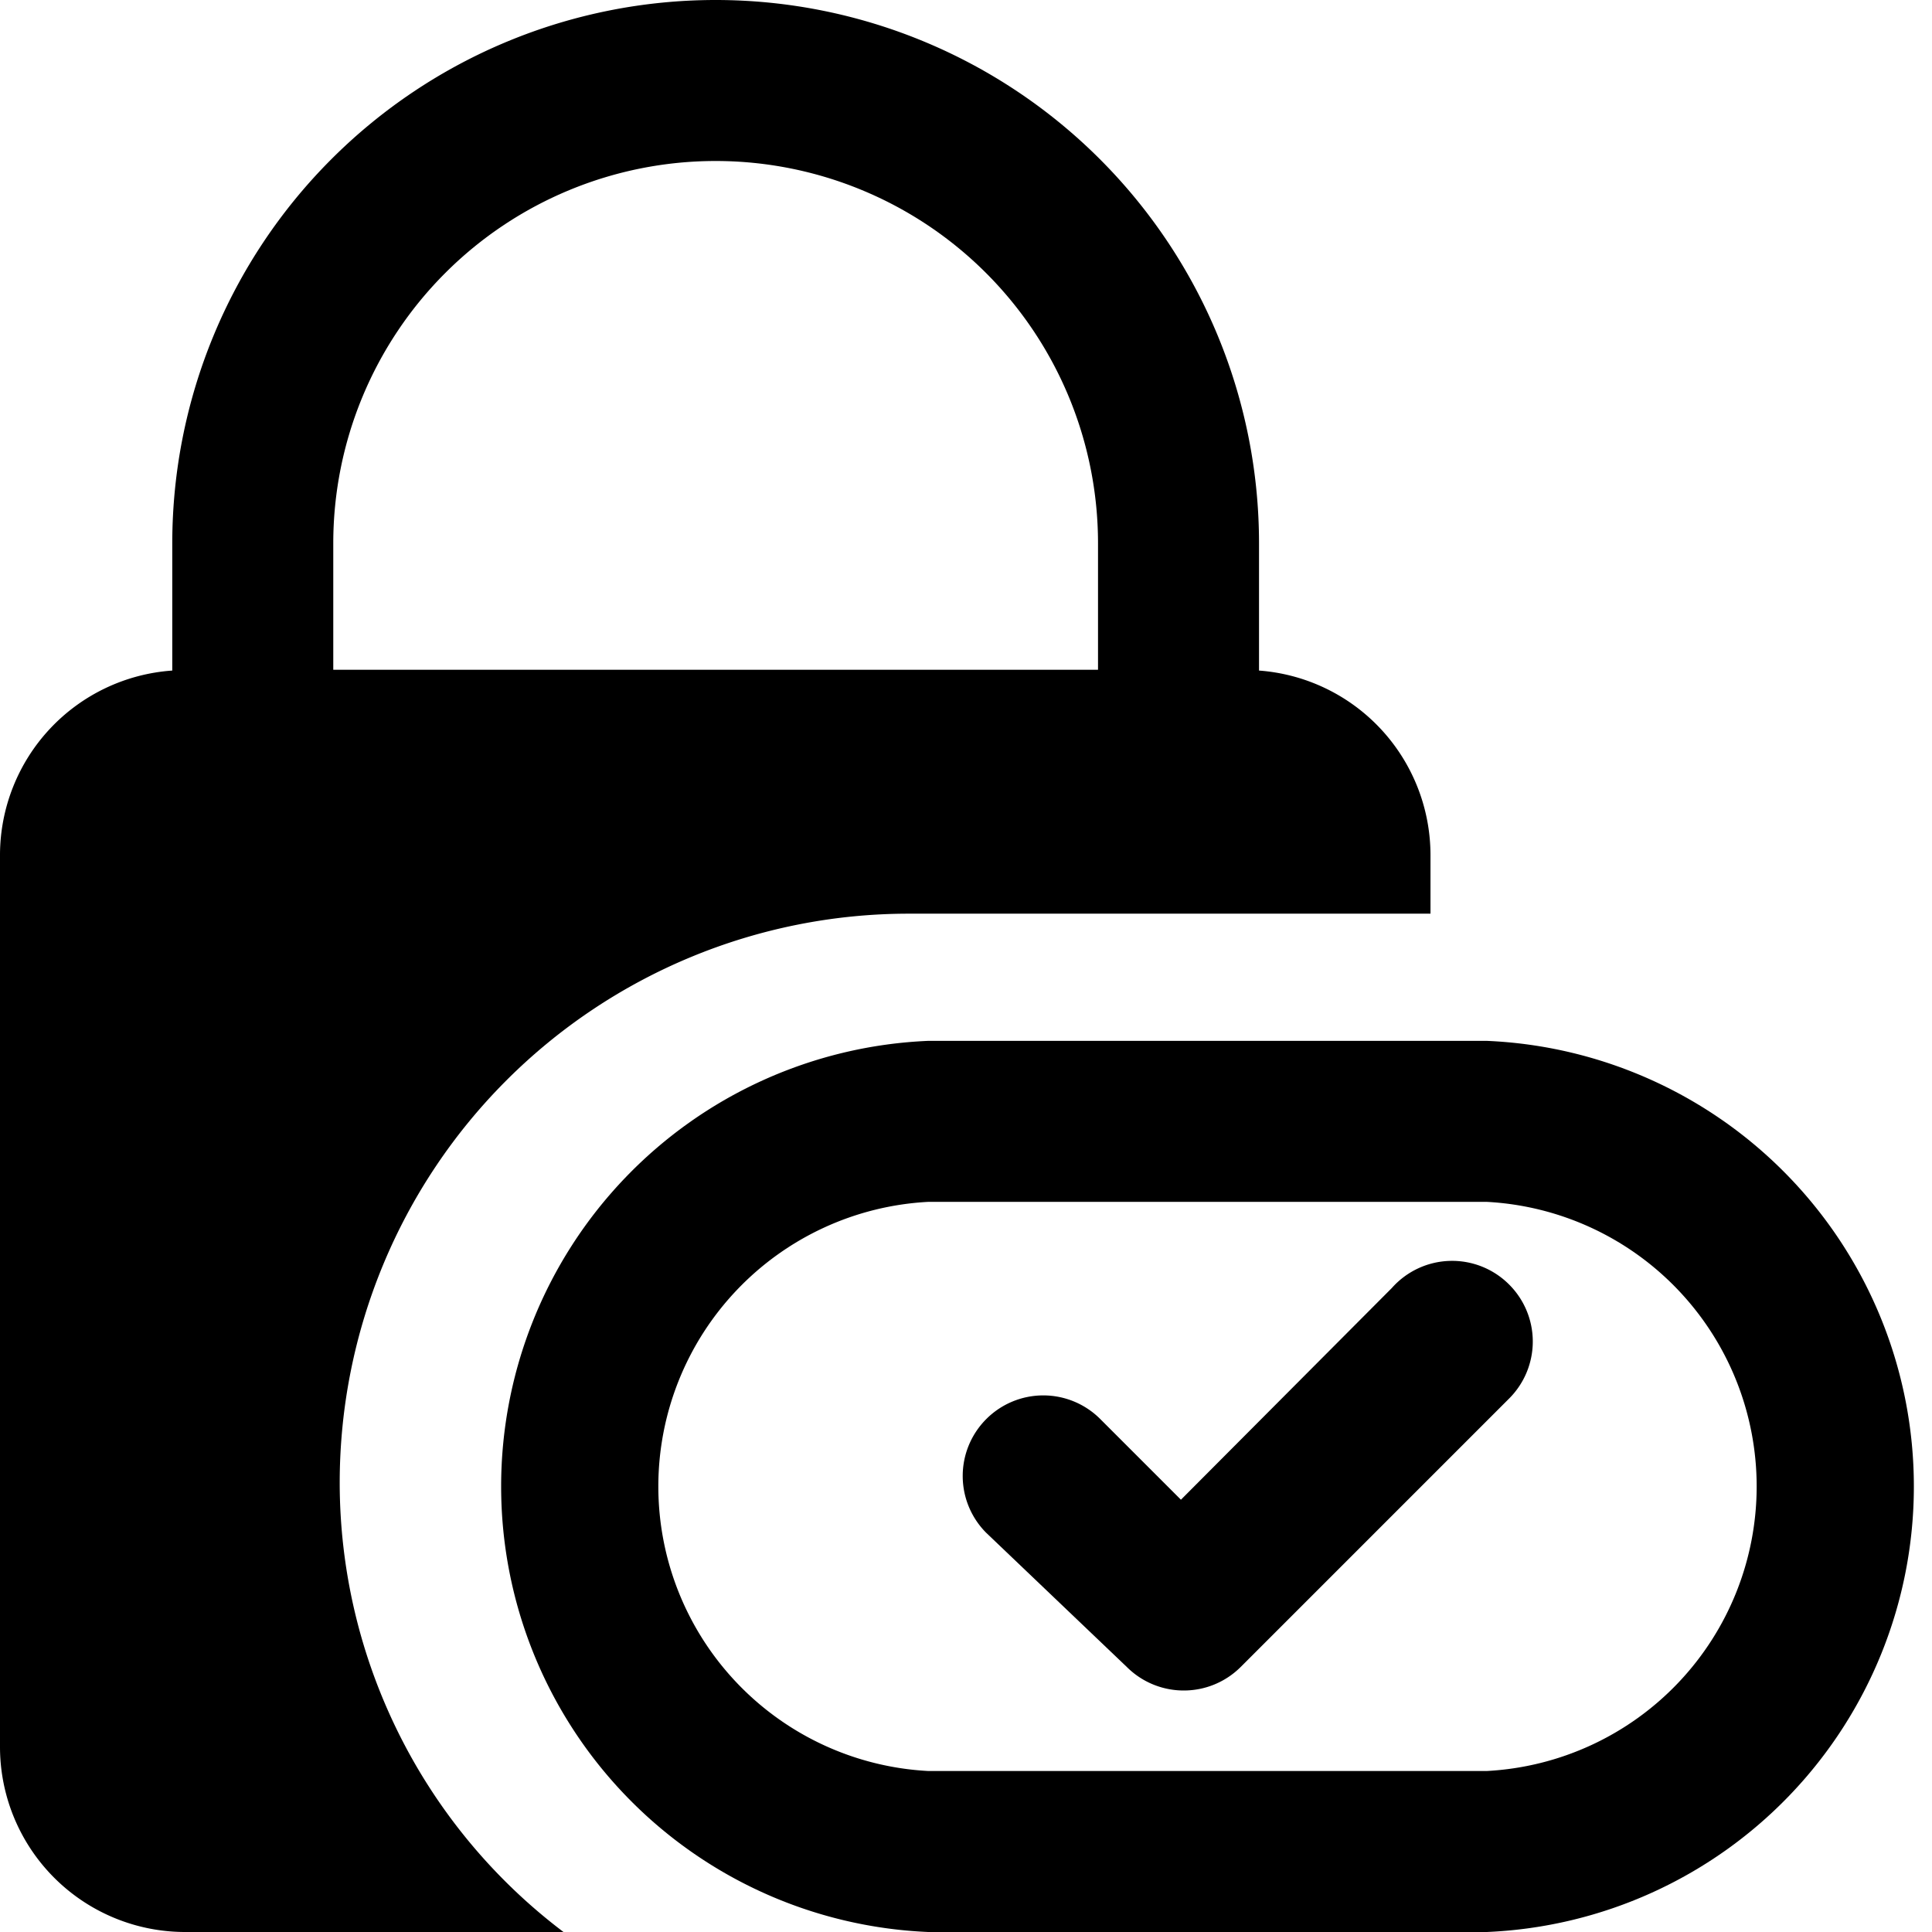
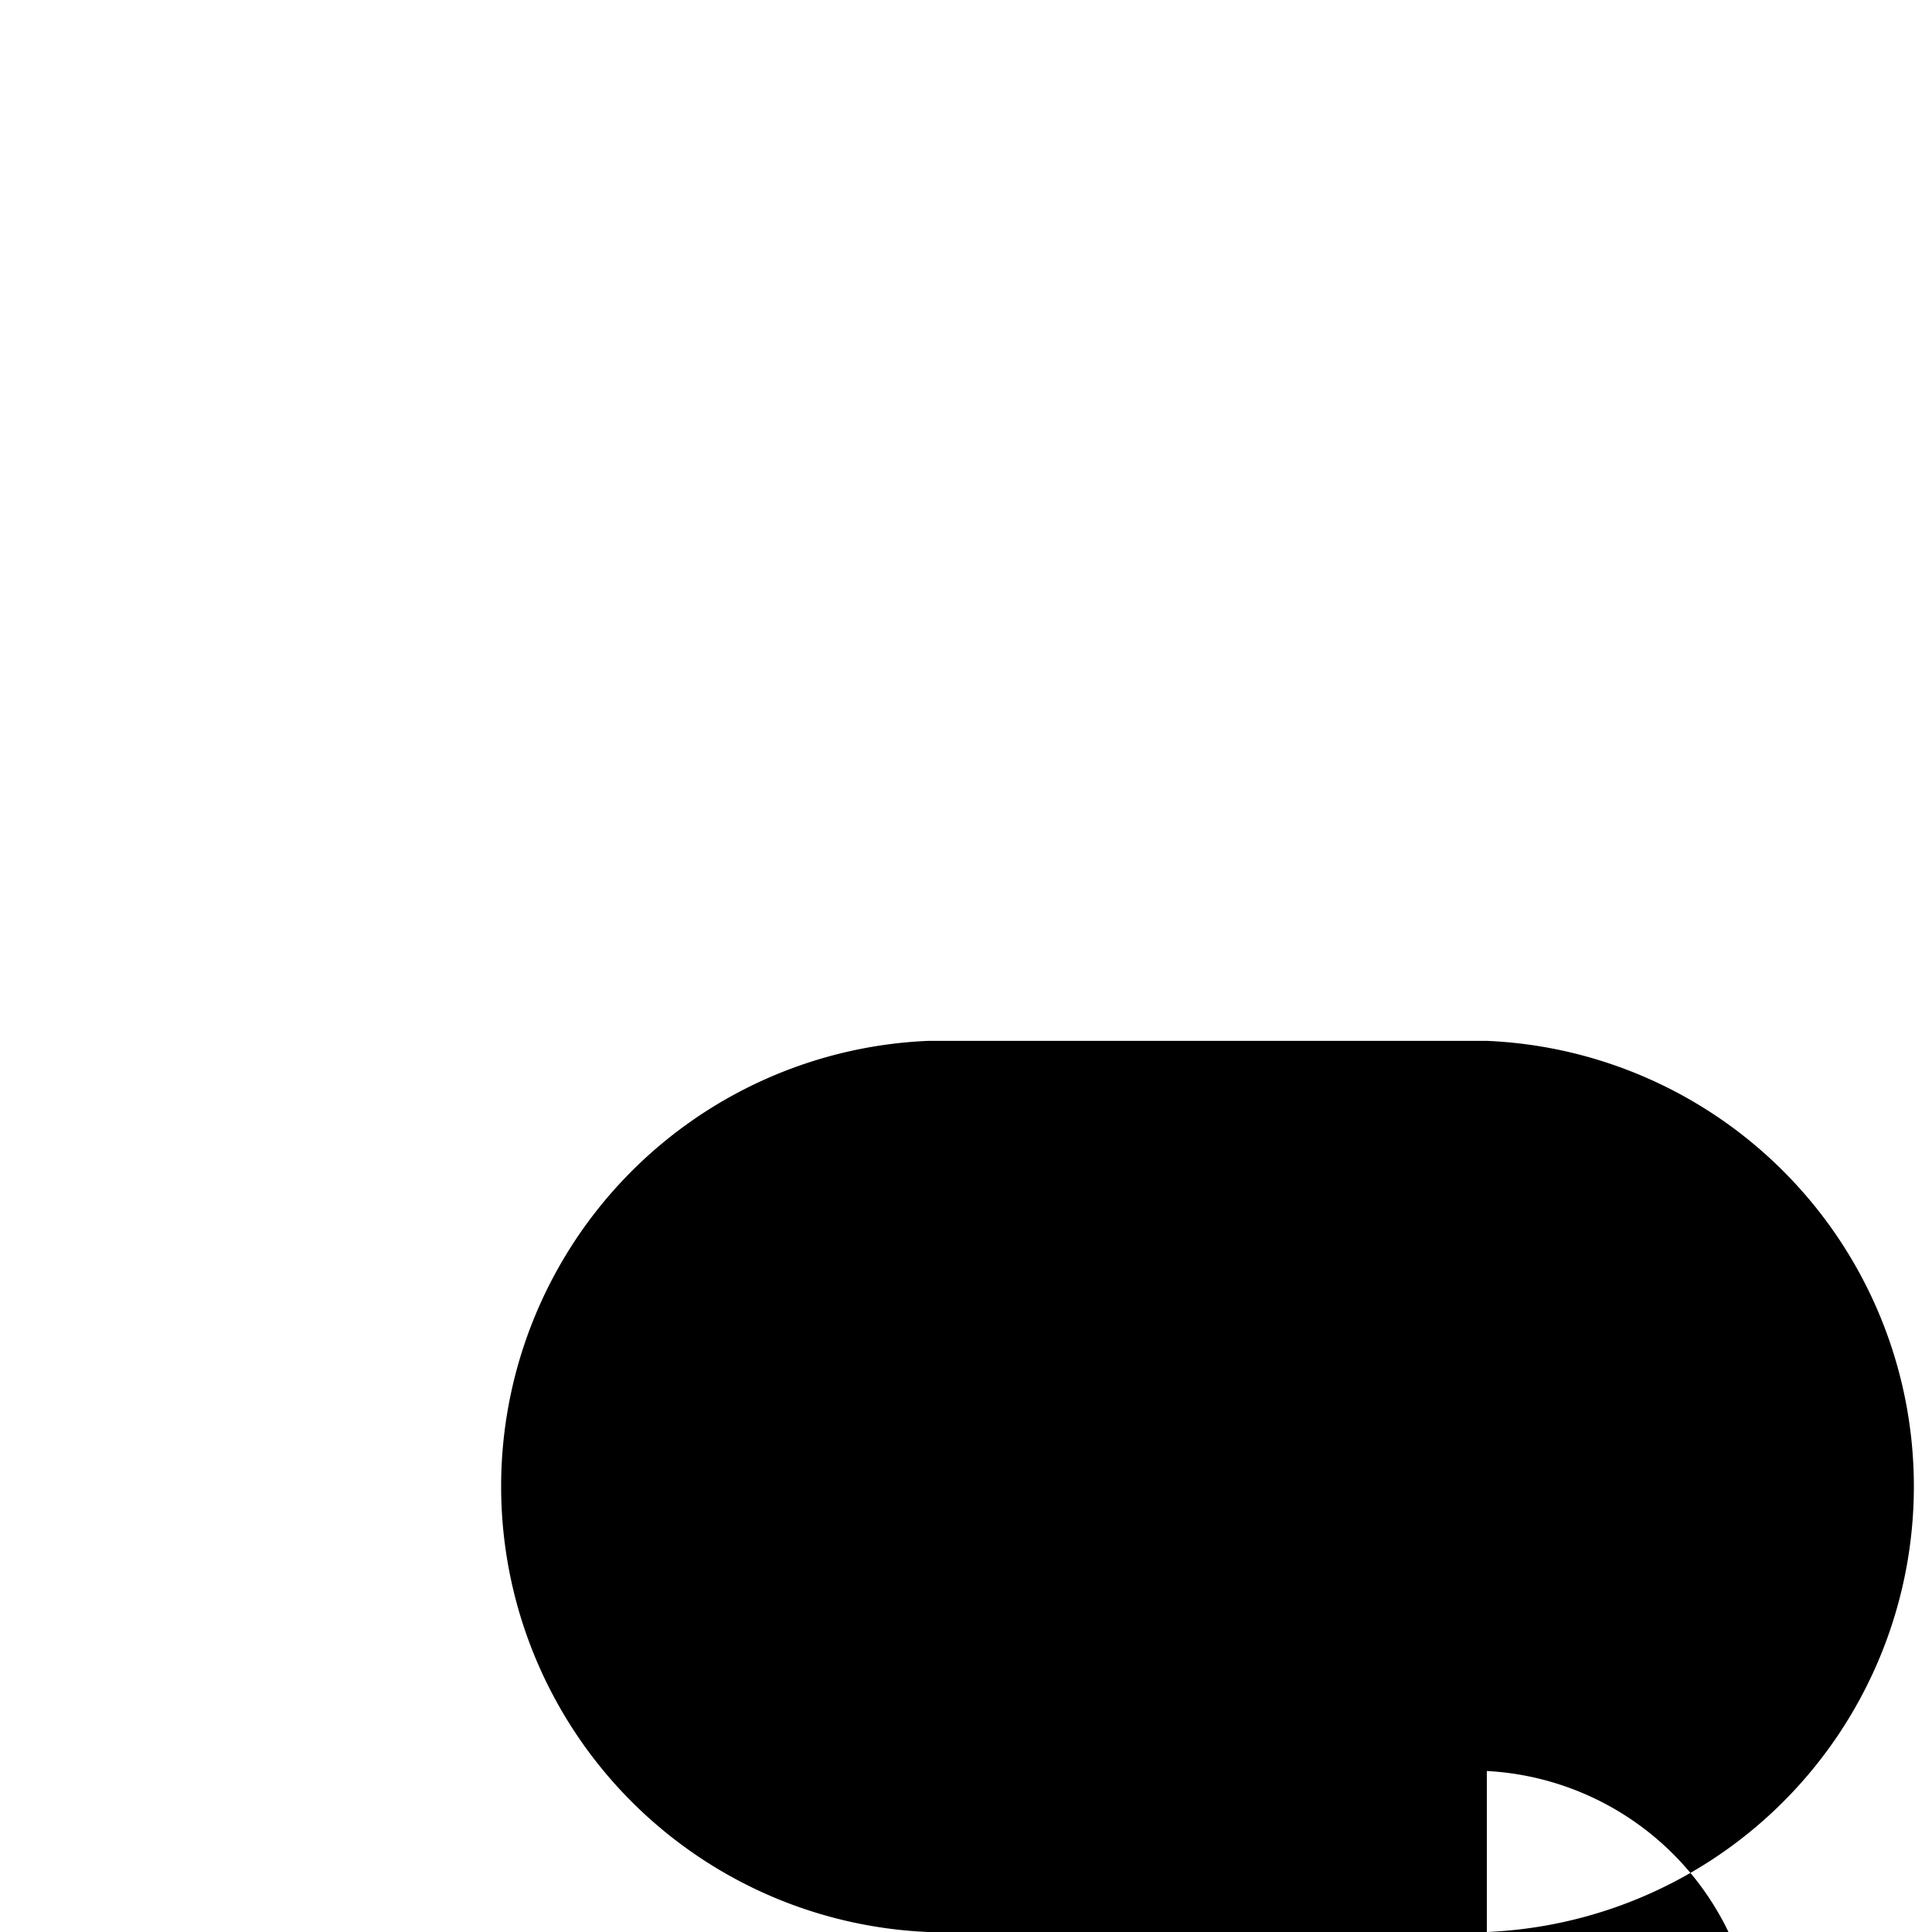
<svg xmlns="http://www.w3.org/2000/svg" viewBox="0 0 24 24">
  <g>
-     <path d="M4.22 18.42a7.07 7.07 0 0 1 7.06 -7.07h6.49v-0.73a2.3 2.3 0 0 0 -2.13 -2.29V6.75a6.75 6.75 0 0 0 -13.5 0v1.58A2.3 2.3 0 0 0 0 10.62V21.7A2.3 2.3 0 0 0 2.3 24H7a7 7 0 0 1 -2.78 -5.58ZM4.14 6.75a4.75 4.75 0 0 1 9.5 0v1.57h-9.5Z" fill="#000000" stroke-width="1" />
-     <path d="M18.47 12.93h-6.94a5.54 5.54 0 0 0 0 11.07h6.94a5.54 5.54 0 0 0 0 -11.07Zm0 9.07h-6.94a3.54 3.54 0 0 1 0 -7.07h6.94a3.54 3.54 0 0 1 0 7.07Z" fill="#000000" stroke-width="1" />
+     <path d="M18.47 12.93h-6.94a5.54 5.54 0 0 0 0 11.07h6.94a5.54 5.54 0 0 0 0 -11.07Zm0 9.07h-6.94h6.94a3.54 3.54 0 0 1 0 7.07Z" fill="#000000" stroke-width="1" />
    <path d="m17.29 16 -2.62 2.63 -1 -1a1 1 0 0 0 -1.42 0 1 1 0 0 0 0 1.41L14 20.71a1 1 0 0 0 0.71 0.29 1 1 0 0 0 0.7 -0.29l3.34 -3.34a1 1 0 0 0 0 -1.41 1 1 0 0 0 -1.46 0.04Z" fill="#000000" stroke-width="1" />
  </g>
</svg>